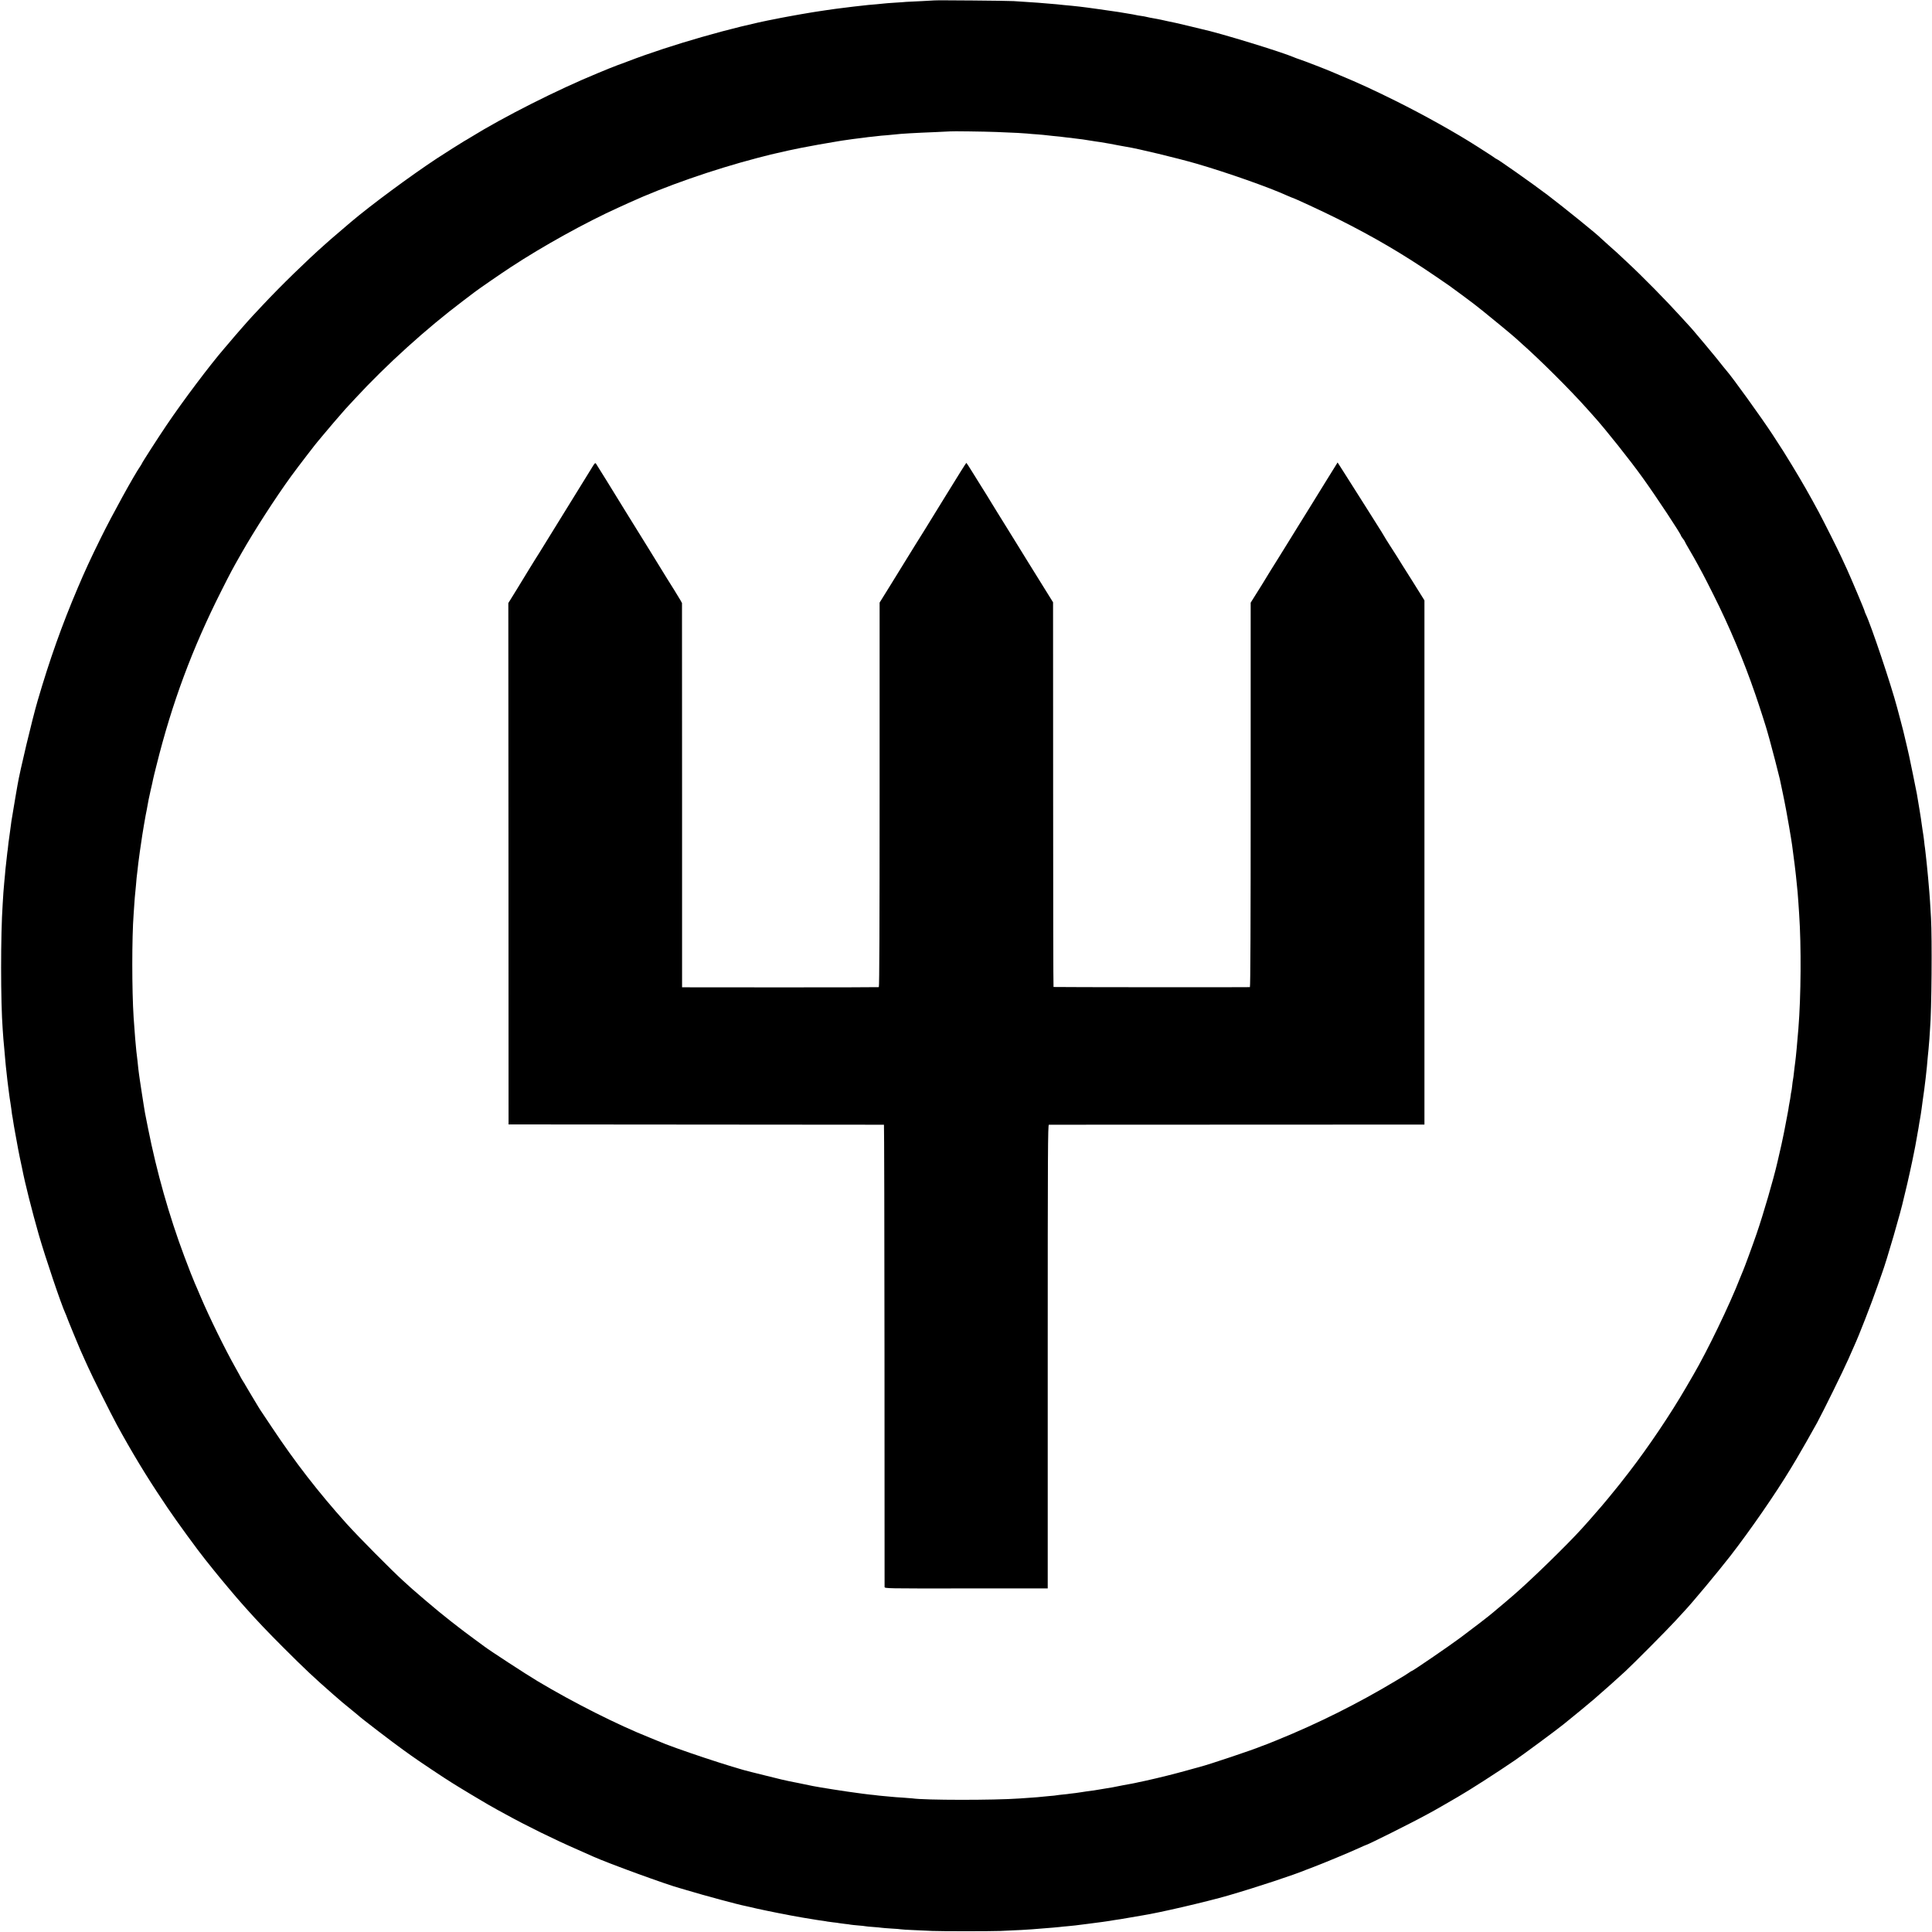
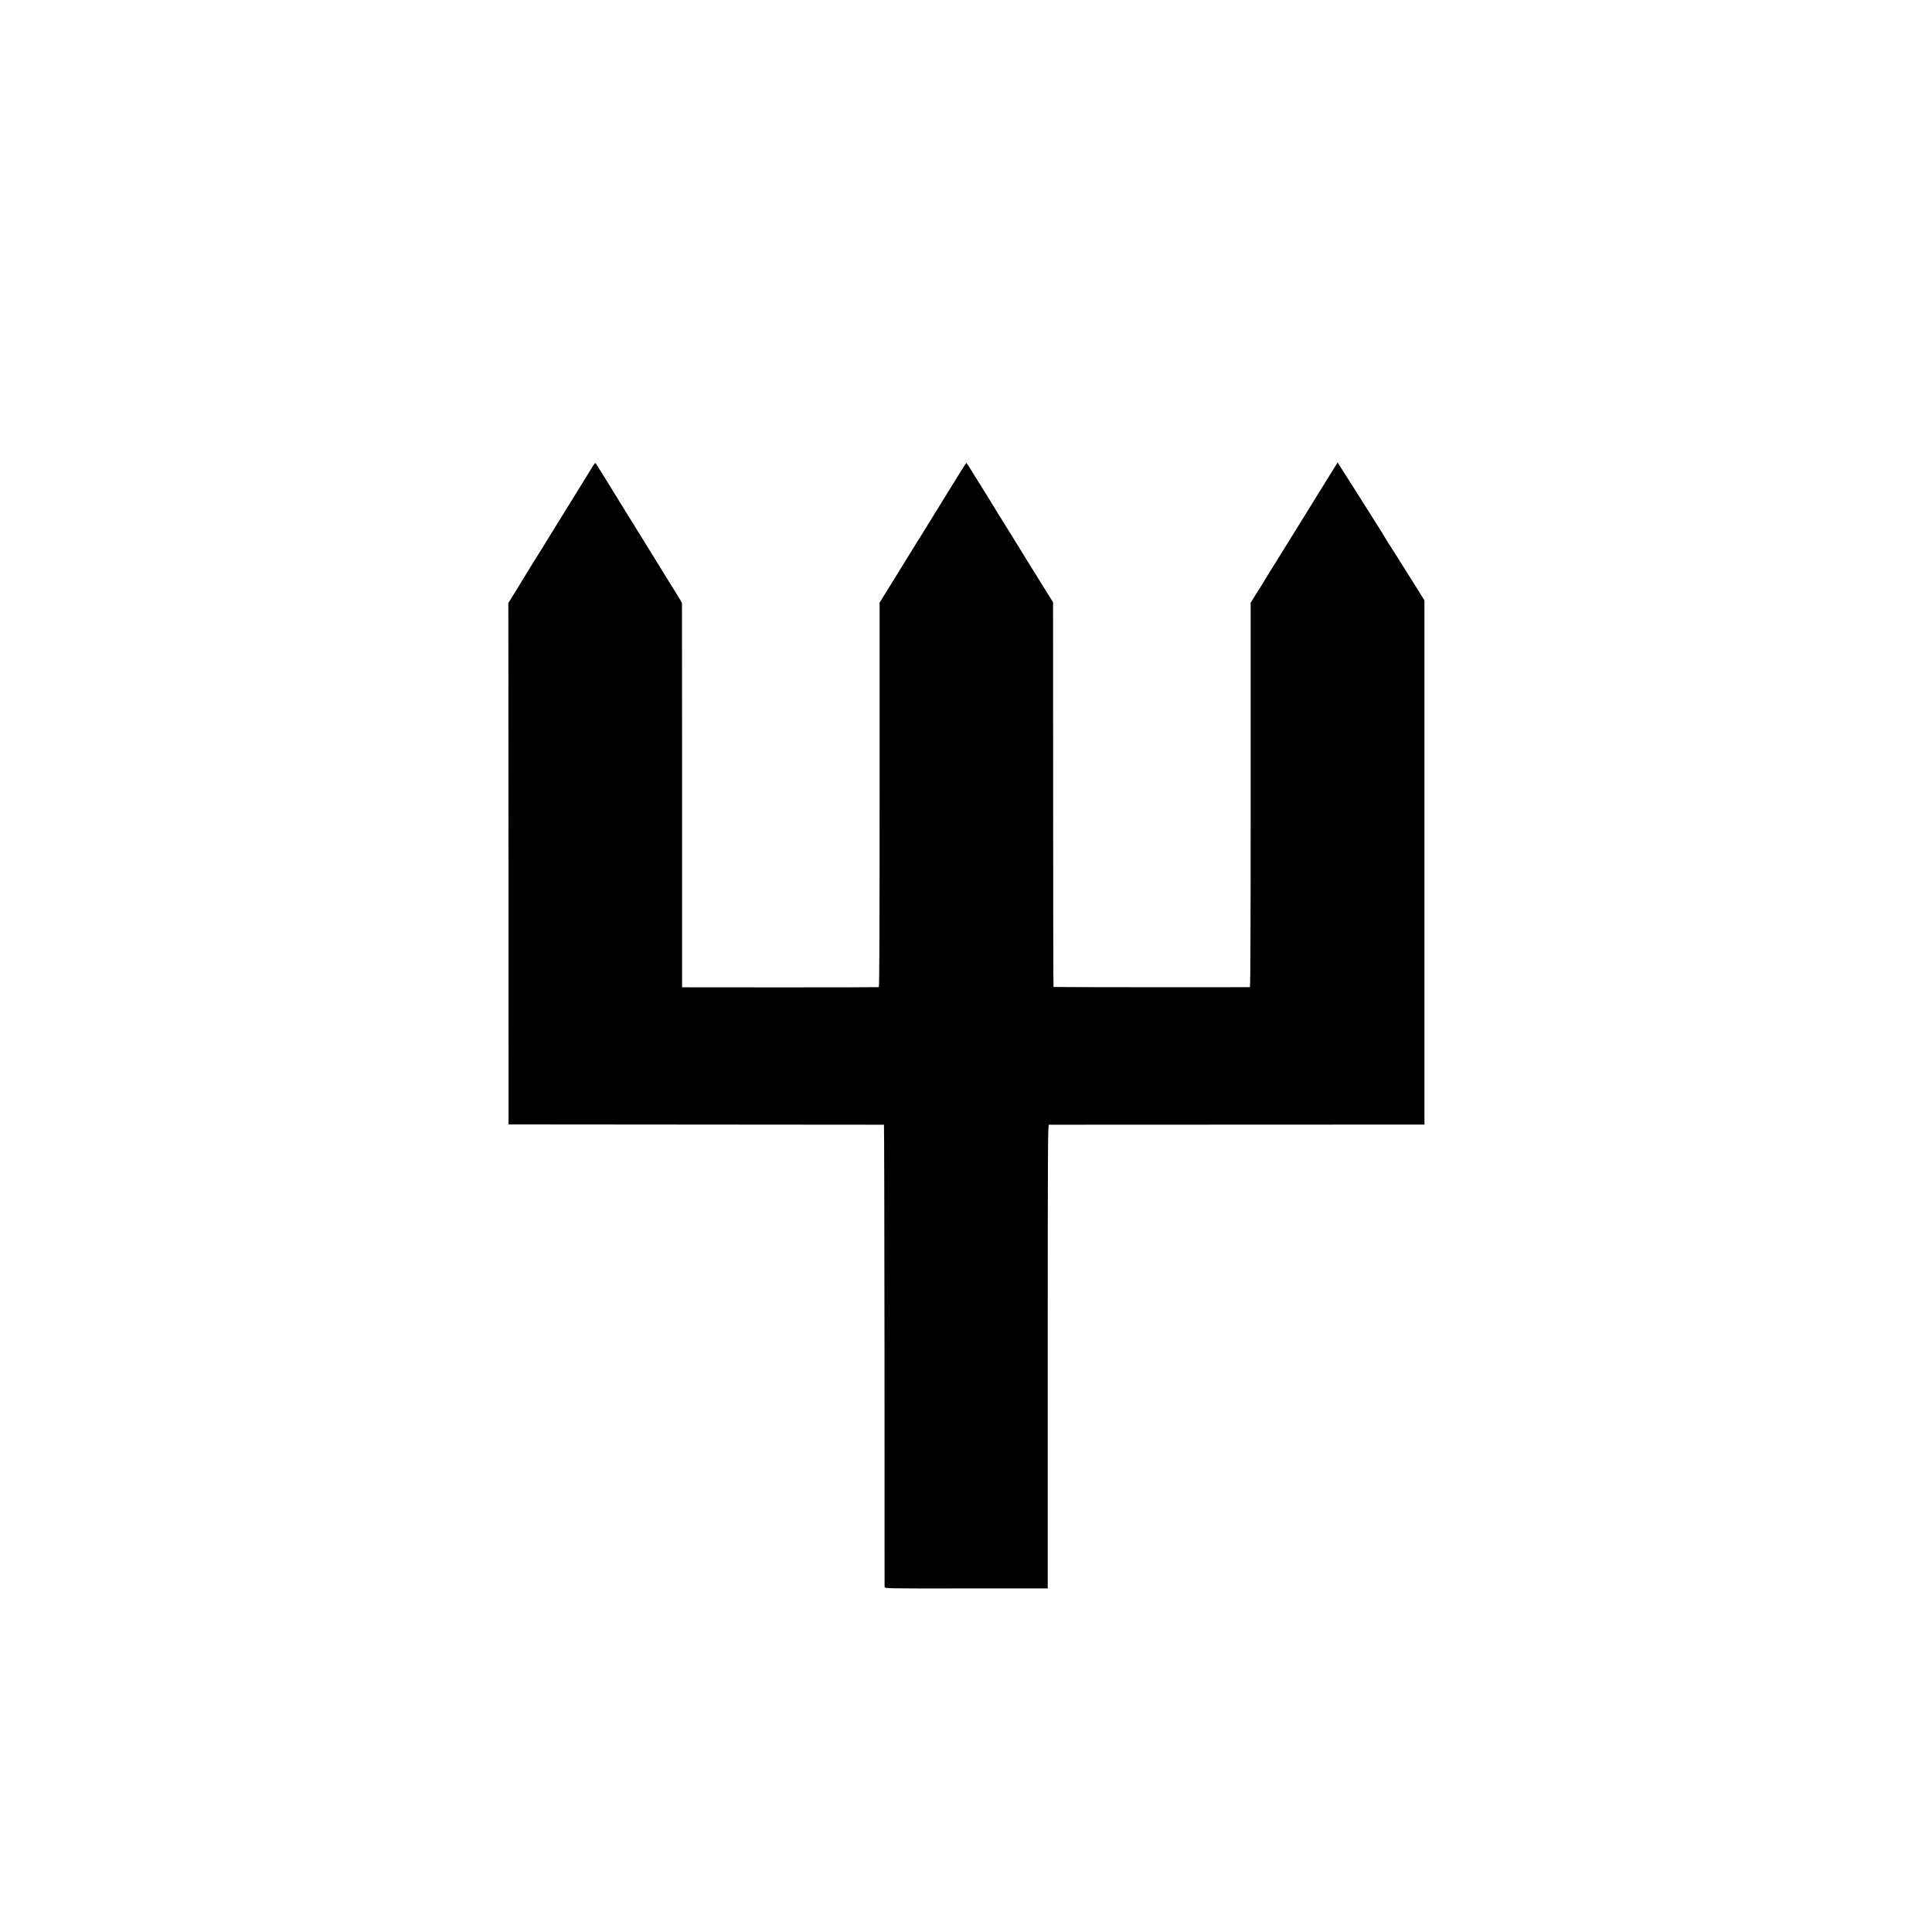
<svg xmlns="http://www.w3.org/2000/svg" version="1.0" width="2494pt" height="2494pt" viewBox="0 0 2494 2494" preserveAspectRatio="xMidYMid meet">
  <g transform="translate(0,2494) scale(0.1,-0.1)" fill="#000000" stroke="none">
-     <path d="M12068 24935 c-2 -1 -75 -5 -163 -9 -88 -4 -180 -8 -205 -10 -25 -3 -94 -7 -154 -11 -60 -4 -119 -8 -130 -10 -12 -2 -57 -6 -101 -10 -80 -6 -121 -10 -205 -20 -25 -3 -65 -7 -90 -10 -47 -5 -101 -12 -160 -20 -19 -3 -55 -7 -80 -10 -25 -3 -72 -10 -105 -15 -33 -5 -78 -12 -100 -15 -22 -3 -51 -8 -65 -10 -14 -3 -38 -7 -55 -9 -47 -8 -207 -35 -235 -41 -14 -3 -38 -7 -55 -10 -16 -3 -52 -10 -80 -15 -27 -6 -61 -12 -75 -15 -540 -102 -1352 -335 -1900 -545 -47 -18 -107 -41 -135 -50 -27 -10 -77 -30 -110 -43 -33 -14 -100 -41 -148 -61 -517 -212 -1218 -566 -1639 -827 -44 -27 -81 -49 -83 -49 -3 0 -281 -176 -355 -225 -340 -224 -854 -604 -1110 -821 -153 -130 -247 -210 -256 -219 -6 -5 -41 -37 -79 -70 -227 -200 -573 -537 -804 -784 -58 -62 -117 -125 -131 -140 -34 -35 -234 -263 -290 -331 -25 -29 -59 -70 -76 -89 -183 -212 -532 -675 -745 -991 -111 -164 -319 -488 -319 -496 0 -3 -9 -17 -19 -32 -79 -113 -367 -636 -509 -925 -133 -269 -206 -428 -301 -652 -203 -478 -360 -920 -515 -1450 -71 -243 -230 -910 -260 -1090 -2 -16 -14 -84 -26 -150 -11 -66 -23 -136 -26 -155 -3 -19 -9 -57 -14 -85 -10 -52 -12 -68 -30 -205 -6 -47 -13 -96 -15 -110 -3 -14 -7 -50 -10 -80 -3 -30 -7 -66 -10 -80 -2 -14 -6 -54 -10 -90 -4 -36 -8 -76 -10 -90 -2 -14 -7 -61 -10 -105 -4 -44 -8 -91 -10 -105 -2 -14 -7 -72 -11 -130 -3 -58 -8 -123 -9 -145 -28 -406 -27 -1267 0 -1625 2 -25 6 -81 9 -125 4 -44 8 -98 11 -120 2 -22 7 -74 10 -115 3 -41 8 -91 10 -110 3 -19 7 -60 10 -90 3 -30 7 -71 10 -92 3 -21 7 -57 10 -80 3 -24 8 -59 10 -78 3 -19 7 -53 10 -75 3 -22 7 -51 10 -64 2 -14 7 -47 11 -75 7 -60 10 -81 18 -121 3 -16 10 -59 15 -95 6 -36 13 -76 16 -90 3 -14 12 -65 21 -114 8 -48 26 -143 40 -210 14 -66 28 -130 30 -141 34 -178 127 -548 215 -855 85 -294 289 -899 344 -1017 8 -17 15 -34 15 -37 0 -3 39 -99 86 -214 85 -206 103 -248 151 -352 14 -30 32 -71 41 -90 41 -95 300 -613 371 -743 191 -350 382 -666 588 -972 29 -44 61 -91 70 -105 114 -169 387 -544 485 -665 9 -11 56 -69 104 -130 76 -96 307 -371 361 -430 10 -11 38 -43 62 -70 141 -158 271 -295 476 -500 278 -278 397 -390 645 -607 112 -98 131 -114 235 -198 44 -36 82 -67 85 -70 22 -25 477 -373 595 -456 11 -8 49 -35 85 -61 92 -67 452 -307 533 -356 38 -23 79 -49 92 -57 44 -27 259 -157 295 -177 19 -11 58 -34 85 -50 28 -16 79 -45 115 -65 36 -20 85 -47 110 -60 269 -148 614 -318 925 -454 94 -42 184 -81 200 -89 196 -88 957 -366 1125 -410 8 -2 47 -13 85 -25 229 -69 667 -187 757 -204 13 -2 41 -9 63 -14 53 -15 367 -80 460 -96 17 -3 41 -8 55 -11 14 -3 51 -9 82 -15 32 -6 70 -12 85 -15 24 -4 95 -16 183 -30 14 -2 45 -7 70 -10 25 -3 52 -8 60 -10 8 -2 42 -6 75 -10 33 -3 67 -8 75 -10 8 -2 42 -6 75 -10 33 -3 67 -8 75 -10 8 -2 51 -6 95 -10 44 -3 87 -8 95 -10 8 -2 55 -7 104 -10 50 -4 97 -8 106 -10 9 -2 65 -6 125 -10 61 -3 117 -8 125 -10 8 -2 82 -7 164 -10 82 -4 190 -8 240 -11 111 -5 756 -5 881 0 227 10 354 16 405 21 30 3 87 7 125 10 120 9 199 16 235 20 19 3 64 7 100 10 72 6 101 10 258 30 162 21 270 35 287 39 24 5 86 14 140 22 22 3 85 14 140 24 55 10 118 21 140 24 208 32 826 175 1115 259 361 105 854 268 1005 332 17 7 64 25 105 40 102 38 477 194 573 239 43 20 80 36 82 36 19 0 600 290 800 400 28 15 70 39 95 52 25 14 90 51 145 83 55 32 125 72 155 90 142 81 506 315 740 475 113 78 525 382 624 462 104 83 332 271 391 322 116 100 336 296 405 361 112 104 541 536 640 644 52 57 104 113 115 125 102 107 432 503 602 721 265 343 580 799 779 1128 32 54 66 110 75 125 39 64 216 375 266 467 85 158 335 666 403 820 34 77 68 154 75 170 63 137 218 535 300 770 29 83 55 157 58 165 61 163 249 812 282 970 2 8 12 51 23 95 23 90 89 389 107 485 3 14 7 36 10 50 6 30 9 42 26 140 7 41 13 77 14 80 1 3 5 28 10 55 4 28 9 59 11 70 2 11 6 34 9 50 3 17 7 44 10 60 3 17 8 50 11 75 3 25 9 72 14 105 26 171 54 412 65 560 4 39 8 84 10 100 2 17 7 75 11 130 3 55 8 118 9 140 20 230 27 1152 12 1425 -11 195 -16 270 -22 340 -16 191 -15 179 -31 340 -3 30 -7 69 -9 85 -2 17 -7 57 -10 90 -4 33 -8 71 -11 85 -2 14 -6 50 -9 80 -4 30 -11 82 -17 115 -5 33 -11 74 -13 90 -4 32 -10 75 -25 165 -5 30 -12 71 -15 90 -3 19 -7 46 -10 60 -3 14 -7 41 -10 60 -6 33 -92 458 -100 490 -2 8 -13 58 -25 110 -46 196 -58 248 -90 365 -18 66 -36 134 -40 150 -78 295 -336 1064 -406 1209 -8 16 -14 33 -14 37 0 11 -177 430 -227 539 -22 47 -55 119 -74 160 -36 81 -234 474 -291 580 -120 223 -217 393 -346 605 -94 155 -114 186 -250 395 -146 223 -530 755 -595 826 -7 7 -23 27 -37 45 -66 88 -422 514 -450 539 -3 3 -51 55 -105 115 -187 206 -494 519 -696 706 -61 57 -117 109 -123 115 -6 6 -56 50 -111 99 -55 49 -102 91 -105 95 -25 31 -477 397 -680 551 -188 143 -651 469 -665 469 -3 0 -11 5 -18 11 -7 5 -46 32 -87 58 -41 27 -106 68 -145 93 -272 174 -674 399 -1045 584 -282 140 -492 237 -715 329 -49 21 -103 43 -120 51 -49 22 -366 145 -415 160 -25 8 -54 19 -65 24 -155 68 -964 316 -1194 365 -9 2 -81 19 -161 39 -80 19 -156 37 -170 40 -14 3 -59 12 -100 21 -41 9 -84 19 -95 21 -11 2 -31 6 -45 9 -14 3 -41 8 -60 11 -19 3 -51 9 -70 14 -19 5 -55 12 -80 15 -25 3 -52 8 -60 10 -8 2 -31 7 -50 10 -19 3 -46 7 -60 10 -23 4 -44 8 -120 20 -97 15 -436 63 -505 70 -60 7 -141 15 -200 20 -33 3 -76 7 -95 10 -19 2 -73 7 -120 10 -47 4 -101 8 -120 10 -19 2 -87 6 -150 10 -63 4 -137 9 -165 11 -58 5 -1012 13 -1017 9z m797 -1699 c251 -10 345 -15 395 -20 25 -3 85 -8 134 -11 49 -4 97 -8 107 -10 11 -2 52 -6 92 -10 40 -3 81 -7 92 -9 11 -2 51 -7 88 -11 37 -3 76 -8 86 -10 10 -2 42 -6 72 -9 30 -3 63 -8 74 -10 26 -5 90 -15 140 -22 35 -4 71 -10 180 -29 17 -3 66 -13 110 -21 44 -8 91 -17 105 -19 144 -22 658 -146 910 -219 391 -114 929 -303 1168 -412 29 -13 55 -24 57 -24 16 0 401 -179 585 -271 472 -236 849 -457 1265 -741 88 -60 171 -117 185 -127 14 -11 86 -64 161 -118 74 -55 144 -107 155 -116 10 -8 66 -53 124 -98 90 -71 405 -332 420 -348 3 -4 28 -26 55 -50 253 -223 641 -610 857 -852 31 -35 73 -82 93 -104 148 -164 472 -571 632 -795 174 -242 493 -725 493 -746 0 -3 11 -20 25 -38 14 -18 25 -35 25 -39 0 -3 27 -52 61 -109 34 -57 79 -137 101 -178 22 -41 51 -95 65 -120 14 -25 76 -146 138 -270 209 -416 394 -855 545 -1295 50 -144 148 -450 155 -482 2 -10 15 -56 29 -103 22 -76 120 -454 131 -505 9 -46 24 -115 40 -190 23 -106 67 -343 80 -425 3 -19 7 -46 10 -60 7 -37 20 -119 29 -180 5 -40 24 -185 32 -245 2 -22 6 -56 9 -75 5 -36 11 -98 20 -187 3 -29 7 -74 10 -100 2 -27 7 -86 10 -133 3 -47 8 -114 10 -150 28 -409 24 -1063 -10 -1480 -13 -162 -32 -369 -40 -425 -2 -16 -7 -51 -10 -77 -12 -113 -17 -144 -20 -158 -2 -8 -7 -42 -10 -75 -4 -33 -8 -67 -11 -76 -3 -9 -7 -34 -9 -55 -3 -22 -9 -61 -15 -89 -5 -27 -12 -66 -14 -85 -3 -19 -7 -44 -10 -55 -2 -11 -11 -58 -20 -105 -9 -47 -18 -96 -21 -110 -3 -14 -8 -38 -11 -55 -4 -27 -43 -202 -79 -355 -52 -226 -183 -675 -269 -925 -48 -141 -161 -448 -176 -480 -5 -11 -23 -54 -39 -95 -131 -338 -424 -944 -603 -1250 -11 -19 -54 -93 -96 -165 -198 -341 -482 -763 -734 -1090 -32 -42 -111 -143 -121 -155 -7 -8 -41 -51 -77 -95 -97 -121 -216 -260 -315 -371 -11 -12 -54 -60 -95 -106 -184 -204 -648 -657 -875 -853 -122 -105 -131 -113 -200 -170 -33 -27 -65 -54 -71 -60 -48 -42 -265 -209 -428 -330 -151 -112 -609 -425 -621 -425 -4 0 -21 -10 -38 -23 -35 -24 -34 -23 -160 -99 -494 -297 -1012 -556 -1547 -773 -91 -37 -169 -68 -175 -69 -5 -2 -17 -6 -25 -9 -94 -41 -691 -241 -780 -262 -8 -2 -49 -14 -90 -25 -41 -12 -82 -23 -90 -25 -8 -2 -67 -18 -130 -35 -134 -36 -403 -100 -490 -116 -14 -3 -32 -7 -40 -9 -8 -2 -31 -7 -50 -10 -19 -3 -69 -12 -110 -20 -129 -26 -174 -35 -215 -40 -22 -3 -62 -10 -90 -15 -53 -10 -90 -15 -170 -25 -27 -4 -57 -8 -65 -10 -8 -2 -42 -7 -75 -11 -33 -3 -68 -8 -77 -9 -9 -2 -48 -7 -85 -10 -37 -4 -75 -8 -83 -10 -8 -2 -51 -7 -95 -10 -44 -4 -91 -8 -105 -10 -14 -2 -68 -7 -120 -10 -52 -4 -122 -8 -155 -11 -334 -24 -1233 -23 -1387 1 -13 2 -70 6 -128 10 -58 3 -118 8 -135 10 -16 2 -66 6 -109 10 -43 4 -86 8 -95 10 -9 1 -46 6 -83 9 -37 4 -77 9 -90 11 -13 2 -45 6 -73 10 -123 15 -492 73 -570 89 -140 29 -285 59 -305 62 -30 5 -139 31 -310 74 -138 35 -152 38 -177 44 -217 49 -1011 313 -1208 401 -16 7 -66 28 -110 45 -410 163 -982 451 -1445 728 -151 90 -627 401 -685 446 -11 9 -74 55 -140 103 -66 48 -122 90 -125 93 -3 3 -32 25 -65 50 -55 41 -156 121 -264 209 -56 45 -318 268 -341 290 -9 9 -61 56 -116 105 -153 139 -574 564 -731 738 -362 403 -667 797 -960 1238 -79 118 -146 220 -151 226 -4 5 -14 21 -22 35 -7 13 -48 81 -91 151 -42 69 -79 132 -83 140 -3 7 -15 27 -26 43 -11 17 -23 37 -27 45 -3 8 -36 67 -71 130 -135 239 -340 656 -454 925 -33 77 -65 154 -73 170 -22 49 -73 180 -137 350 -196 524 -354 1082 -467 1650 -41 202 -45 227 -56 300 -4 22 -15 94 -25 160 -10 66 -22 140 -25 165 -3 25 -8 56 -10 70 -5 34 -13 102 -20 175 -4 33 -8 71 -10 85 -2 14 -7 57 -10 95 -3 39 -8 88 -10 110 -4 46 -14 181 -20 270 -23 353 -23 1033 0 1335 2 30 7 96 10 145 3 50 8 104 10 120 2 17 7 64 10 105 5 71 11 126 20 195 2 17 7 57 10 90 4 33 13 101 20 150 8 50 17 110 20 135 8 60 11 75 34 215 20 113 23 133 36 195 2 14 7 39 10 55 10 60 15 82 40 195 15 63 29 126 31 140 3 14 22 95 44 180 200 805 463 1511 836 2250 126 250 140 276 259 485 166 293 440 718 645 1000 85 117 335 442 349 455 3 3 24 27 46 55 40 50 274 323 304 355 9 9 65 71 126 136 402 435 919 903 1395 1262 74 56 140 106 145 110 53 41 343 241 470 324 414 272 969 579 1385 767 41 19 107 49 145 66 461 210 1076 425 1648 575 88 23 167 43 176 45 10 2 49 11 87 20 128 30 158 36 304 66 120 24 334 62 475 85 17 2 41 6 55 9 14 2 45 7 70 10 25 4 56 8 70 10 14 2 50 6 80 10 30 4 66 8 80 10 14 3 52 7 85 10 33 3 69 7 80 9 11 2 61 7 110 10 50 4 101 9 115 11 56 8 260 20 520 30 102 4 186 8 187 9 4 4 450 -2 598 -8z" />
    <path d="M7638 18898 c-57 -93 -643 -1041 -672 -1088 -13 -19 -41 -64 -63 -100 -22 -36 -55 -90 -74 -120 -19 -30 -38 -62 -44 -72 -5 -10 -58 -95 -116 -190 l-107 -173 2 -3365 1 -3365 2420 -2 c1331 -1 2423 -2 2426 -2 3 -1 6 -1339 7 -2973 0 -1635 1 -2982 1 -2993 1 -21 3 -21 1054 -20 l1052 0 0 2993 c0 2652 2 2992 15 2993 8 0 1103 1 2432 1 l2416 1 0 3384 0 3383 -158 253 c-88 138 -177 281 -199 317 -23 36 -66 103 -96 150 -30 47 -60 94 -65 105 -6 11 -23 39 -38 63 -15 23 -99 156 -186 295 -204 323 -222 352 -261 412 -17 28 -51 80 -75 118 l-43 67 -144 -232 c-80 -128 -182 -293 -226 -366 -45 -73 -112 -181 -149 -240 -37 -59 -80 -129 -97 -157 -17 -27 -86 -140 -155 -250 -69 -110 -142 -227 -161 -260 -20 -33 -70 -115 -113 -182 l-77 -123 0 -2480 c0 -1647 -3 -2481 -10 -2483 -9 -3 -2523 -1 -2535 2 -3 0 -5 1118 -5 2484 l-1 2482 -115 185 c-64 102 -158 254 -210 338 -52 84 -117 190 -145 235 -29 45 -87 140 -130 210 -44 70 -98 158 -121 195 -23 37 -58 94 -78 127 -38 63 -78 128 -130 210 -18 28 -67 106 -109 175 -42 69 -79 125 -81 125 -4 0 -93 -142 -277 -441 -185 -302 -355 -576 -383 -619 -17 -27 -64 -102 -102 -165 -39 -63 -135 -219 -214 -347 l-144 -232 0 -2480 c0 -1645 -3 -2482 -10 -2484 -5 -2 -579 -3 -1275 -3 l-1265 1 0 2480 -1 2480 -22 40 c-13 22 -47 78 -76 125 -30 47 -72 114 -94 150 -21 36 -128 209 -237 385 -224 361 -365 588 -544 880 -68 110 -129 208 -136 218 -11 16 -17 11 -57 -55z" />
  </g>
</svg>